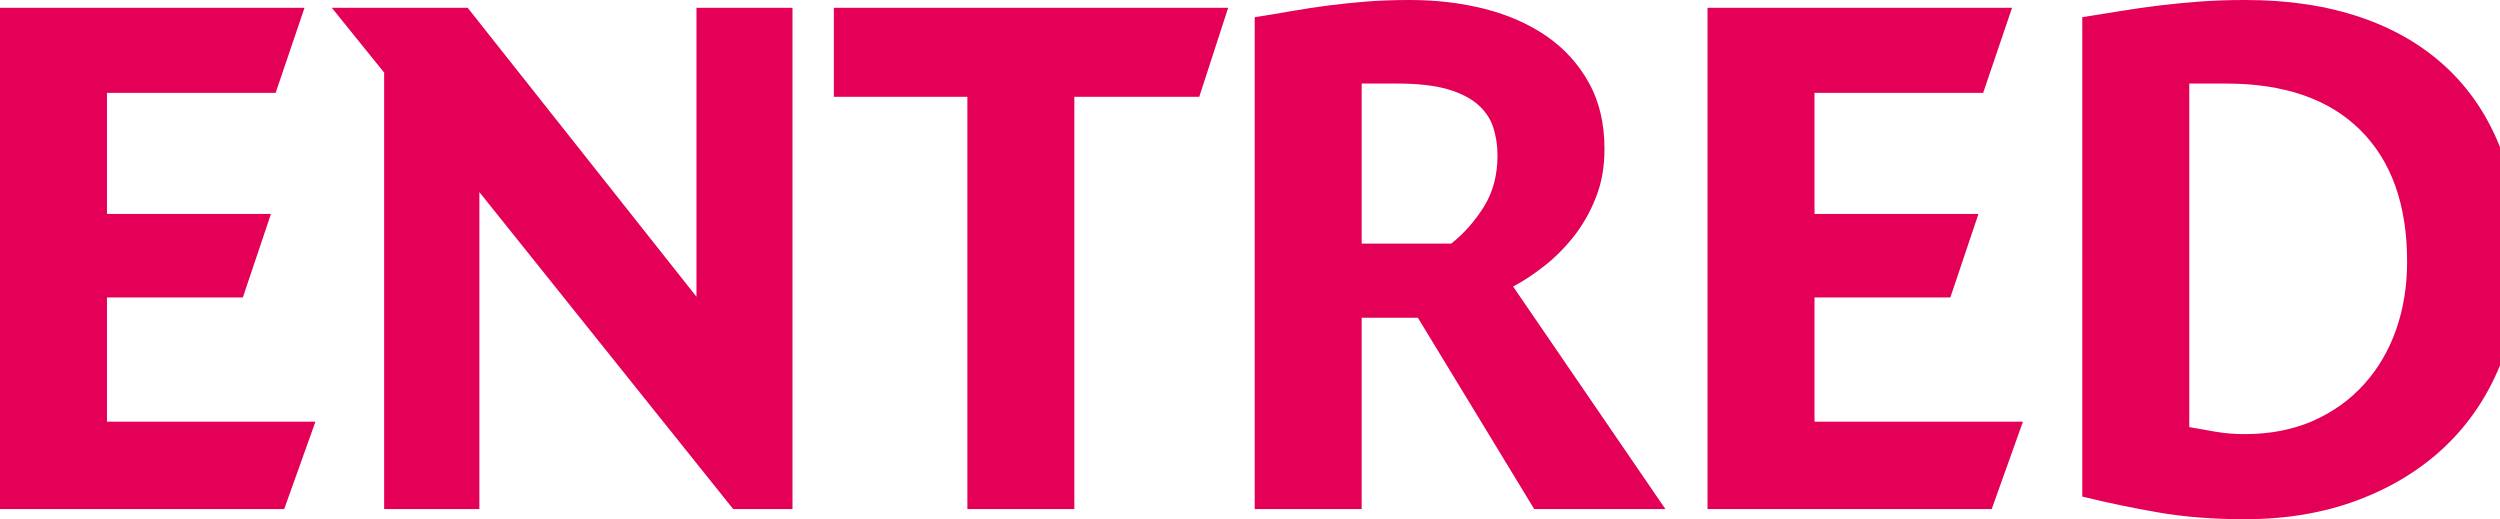
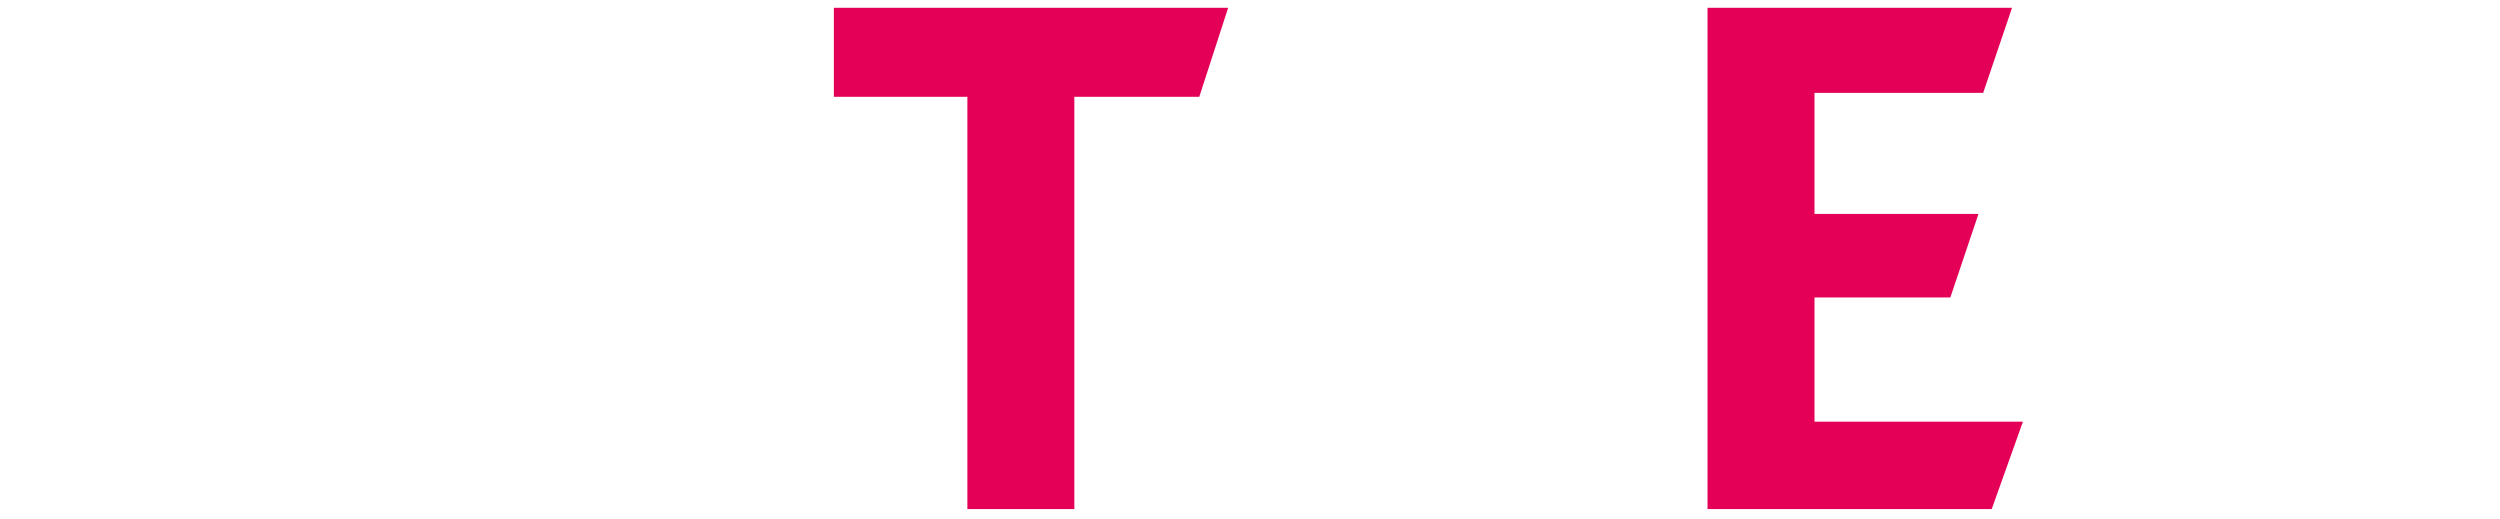
<svg xmlns="http://www.w3.org/2000/svg" version="1.1" id="Calque_1" x="0px" y="0px" width="284.422px" height="59.07px" viewBox="0 0 284.422 59.07" enable-background="new 0 0 284.422 59.07" xml:space="preserve">
-   <polygon fill="#E30056" points="32.334,57.914 0,57.914 0,0.888 34.645,0.888 31.356,10.569 12.17,10.569 12.17,24.339   30.825,24.339 27.627,33.844 12.17,33.844 12.17,47.969 35.889,47.969 " />
-   <polygon fill="#E30056" points="83.411,57.914 54.538,21.853 54.538,57.914 43.704,57.914 43.704,8.261 37.753,0.888 53.206,0.888   79.236,33.756 79.236,0.888 90.16,0.888 90.16,57.914 " />
  <polygon fill="#E30056" points="136.439,11.015 122.227,11.015 122.227,57.916 110.057,57.916 110.057,11.015 94.868,11.015   94.868,0.89 139.725,0.89 " />
-   <path fill="#E30056" d="M174.545,57.914l-13.233-21.763h-6.396v21.763h-12.17V1.956c1.537-0.237,2.976-0.477,4.308-0.712  c1.332-0.236,2.697-0.444,4.088-0.622c1.392-0.179,2.828-0.324,4.307-0.444C156.927,0.059,158.586,0,160.425,0  c3.021,0,5.86,0.344,8.524,1.021c2.664,0.682,5.002,1.718,7.018,3.108c2.012,1.393,3.61,3.152,4.797,5.285  c1.187,2.132,1.776,4.649,1.776,7.551c0,2.013-0.323,3.852-0.978,5.506c-0.653,1.659-1.496,3.14-2.53,4.443  c-1.033,1.305-2.16,2.429-3.376,3.376c-1.215,0.943-2.385,1.717-3.511,2.309l17.322,25.313L174.545,57.914L174.545,57.914z   M170.369,17.678c0-1.125-0.162-2.191-0.489-3.198c-0.326-1.005-0.927-1.879-1.789-2.623c-0.862-0.738-2.022-1.314-3.48-1.729  c-1.462-0.415-3.352-0.622-5.673-0.622h-4.021v18.21h10.185c1.428-1.126,2.664-2.515,3.707-4.176  C169.849,21.882,170.369,19.93,170.369,17.678" />
  <polygon fill="#E30056" points="226.596,57.914 194.264,57.914 194.264,0.888 228.908,0.888 225.621,10.569 206.434,10.569   206.434,24.339 225.087,24.339 221.887,33.844 206.434,33.844 206.434,47.969 230.148,47.969 " />
-   <path fill="#E30056" d="M286.643,29.67c0,4.321-0.742,8.291-2.221,11.9c-1.479,3.612-3.582,6.707-6.306,9.282  c-2.724,2.576-6.013,4.591-9.86,6.041c-3.852,1.449-8.145,2.177-12.877,2.177c-3.559,0-6.795-0.253-9.729-0.754  c-2.934-0.505-5.854-1.11-8.752-1.823V1.954c1.537-0.237,3.021-0.472,4.44-0.71c1.425-0.236,2.874-0.444,4.353-0.622  c1.479-0.179,3.009-0.324,4.574-0.444c1.572-0.117,3.303-0.178,5.2-0.178c4.854,0,9.207,0.65,13.058,1.955  c3.846,1.303,7.117,3.213,9.814,5.729c2.693,2.517,4.751,5.611,6.176,9.281C285.934,20.64,286.643,24.871,286.643,29.67   M273.854,29.758c0-6.454-1.776-11.442-5.328-14.965c-3.553-3.525-8.646-5.287-15.277-5.287h-4.178V48.59  c1.006,0.178,2.017,0.354,3.021,0.531c1.007,0.178,2.099,0.266,3.289,0.266c2.897,0,5.486-0.502,7.771-1.508  c2.279-1.009,4.221-2.4,5.818-4.176s2.812-3.849,3.641-6.22C273.438,35.117,273.854,32.541,273.854,29.758" />
</svg>